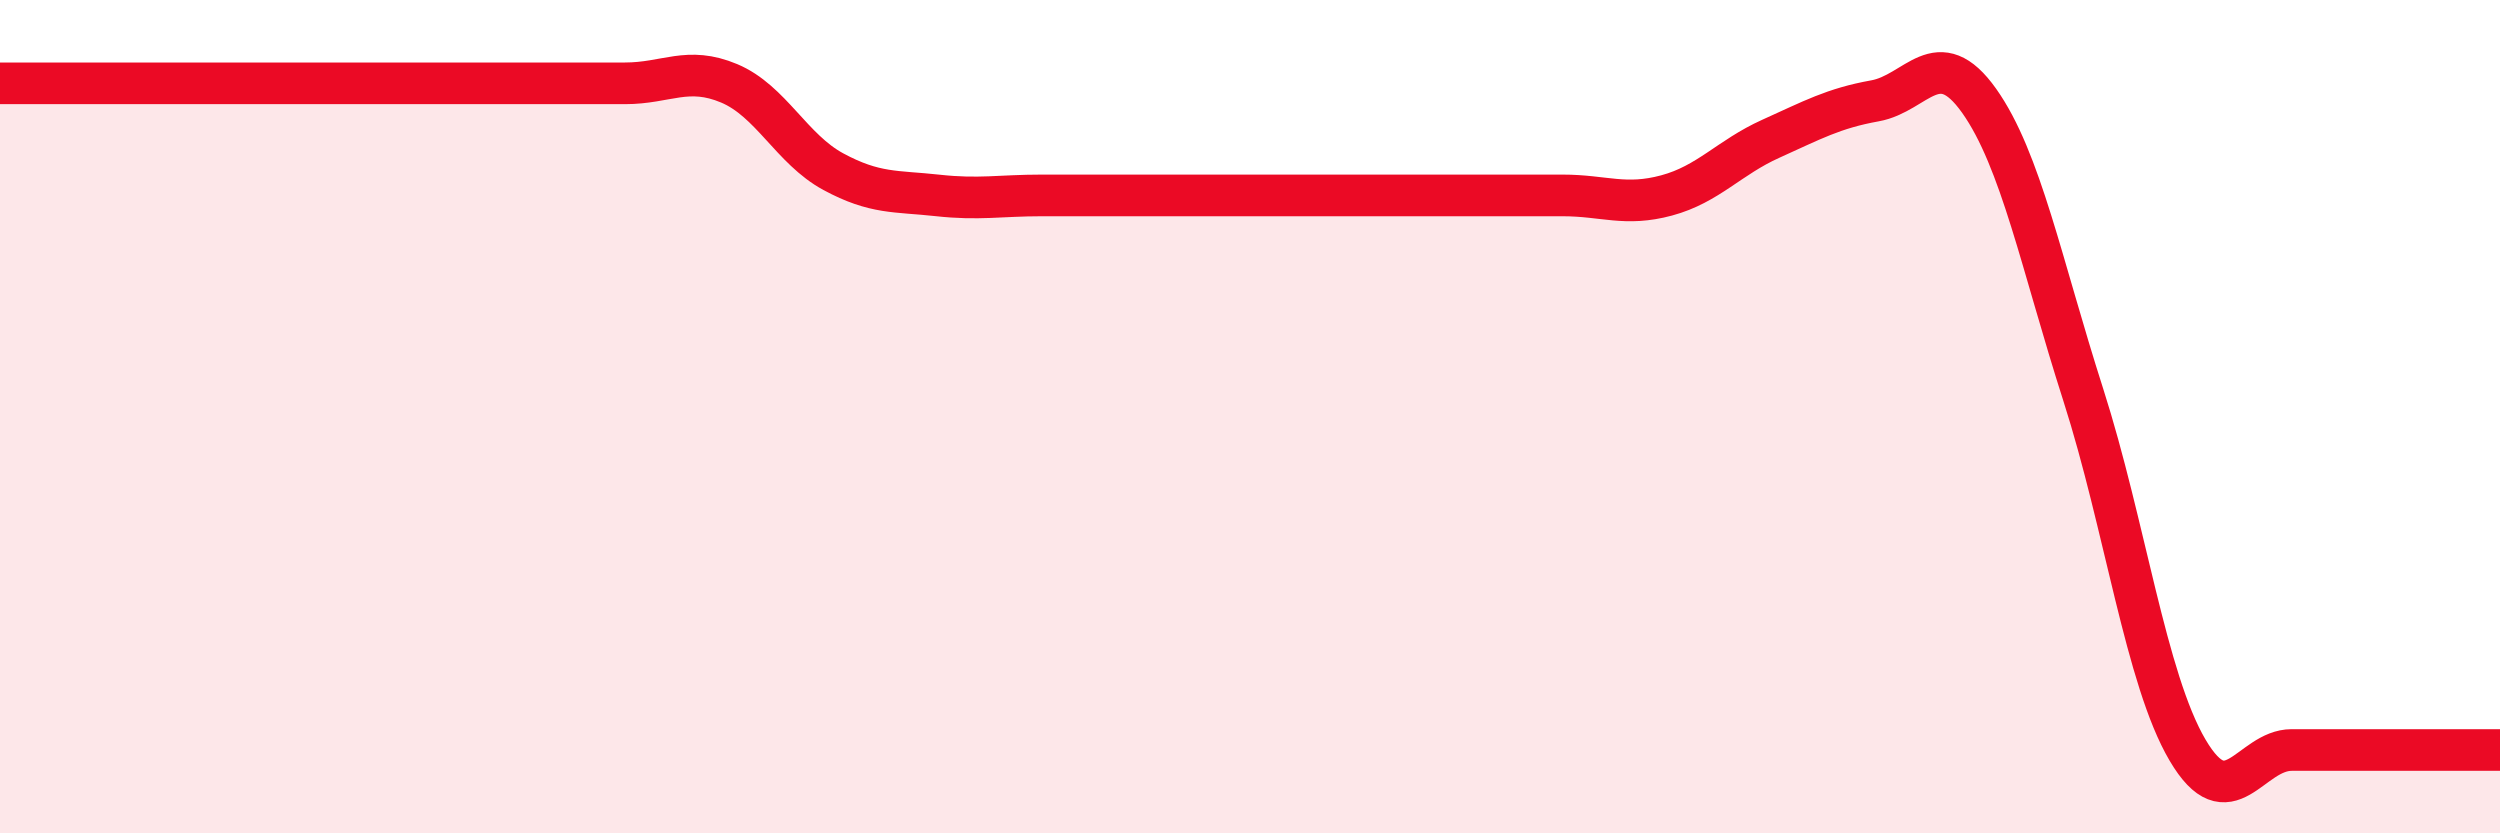
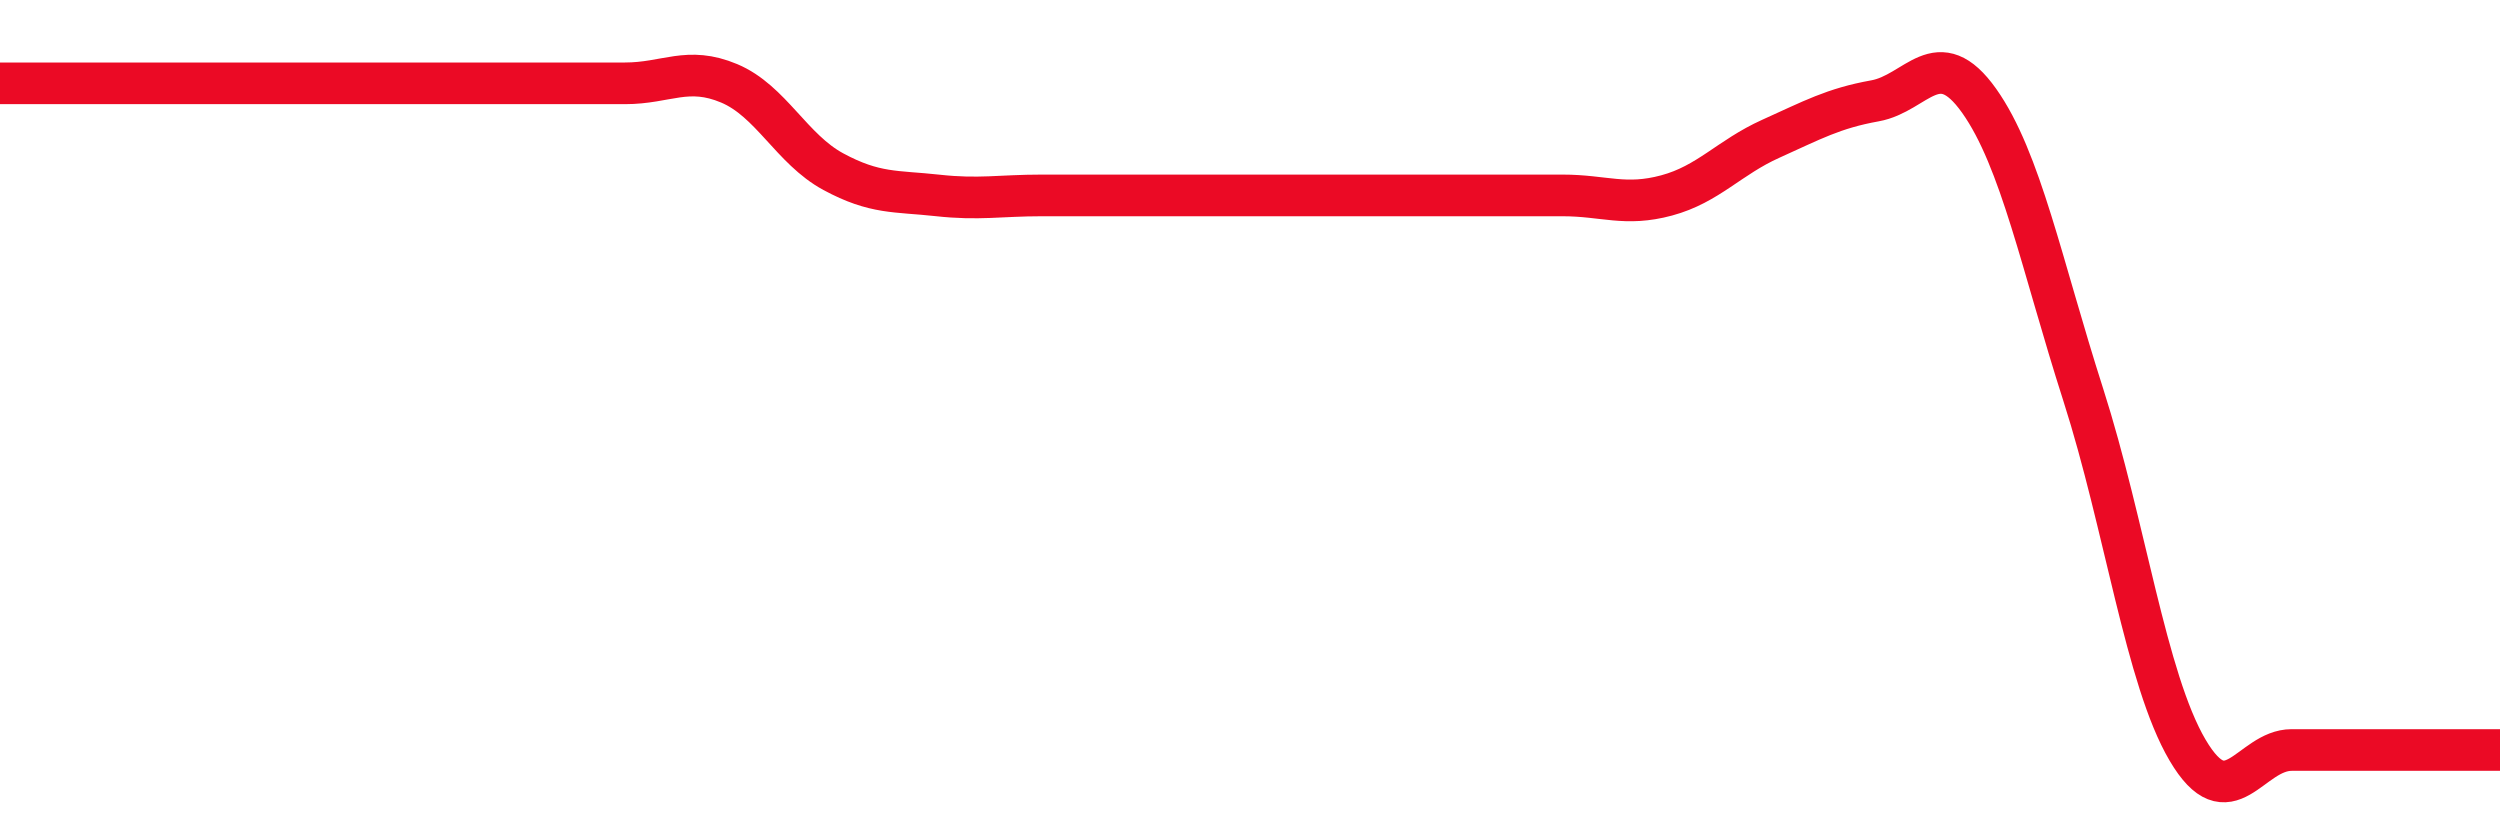
<svg xmlns="http://www.w3.org/2000/svg" width="60" height="20" viewBox="0 0 60 20">
-   <path d="M 0,2 C 0.5,2 1.5,2 2.5,2 C 3.5,2 4,2 5,2 C 6,2 6.5,2 7.5,2 C 8.5,2 9,2 10,2 C 11,2 11.5,2 12.5,2 C 13.5,2 14,2 15,2 C 16,2 16.5,1.58 17.5,2 C 18.5,2.42 19,3.58 20,4.12 C 21,4.66 21.5,4.58 22.5,4.69 C 23.5,4.8 24,4.69 25,4.69 C 26,4.69 26.5,4.69 27.5,4.69 C 28.5,4.69 29,4.69 30,4.69 C 31,4.69 31.5,4.69 32.5,4.69 C 33.5,4.69 34,4.69 35,4.69 C 36,4.69 36.5,4.69 37.5,4.69 C 38.5,4.69 39,4.96 40,4.69 C 41,4.42 41.5,3.78 42.5,3.33 C 43.5,2.88 44,2.6 45,2.42 C 46,2.24 46.5,1.01 47.5,2.42 C 48.5,3.83 49,6.36 50,9.48 C 51,12.6 51.5,16.3 52.5,18 C 53.5,19.7 54,18 55,18 C 56,18 56.5,18 57.5,18 C 58.5,18 59.5,18 60,18L60 20L0 20Z" fill="#EB0A25" opacity="0.1" stroke-linecap="round" stroke-linejoin="round" />
  <path d="M 0,2 C 0.5,2 1.5,2 2.5,2 C 3.5,2 4,2 5,2 C 6,2 6.5,2 7.5,2 C 8.5,2 9,2 10,2 C 11,2 11.5,2 12.5,2 C 13.5,2 14,2 15,2 C 16,2 16.5,1.58 17.5,2 C 18.5,2.42 19,3.58 20,4.12 C 21,4.66 21.5,4.58 22.5,4.69 C 23.5,4.8 24,4.69 25,4.69 C 26,4.69 26.5,4.69 27.5,4.69 C 28.5,4.69 29,4.69 30,4.69 C 31,4.69 31.5,4.69 32.5,4.69 C 33.5,4.69 34,4.69 35,4.69 C 36,4.69 36.5,4.69 37.5,4.69 C 38.5,4.69 39,4.96 40,4.69 C 41,4.42 41.5,3.78 42.5,3.33 C 43.5,2.88 44,2.6 45,2.42 C 46,2.24 46.5,1.01 47.5,2.42 C 48.5,3.83 49,6.36 50,9.48 C 51,12.6 51.5,16.3 52.5,18 C 53.5,19.7 54,18 55,18 C 56,18 56.5,18 57.5,18 C 58.5,18 59.5,18 60,18" stroke="#EB0A25" stroke-width="1" fill="none" stroke-linecap="round" stroke-linejoin="round" />
</svg>